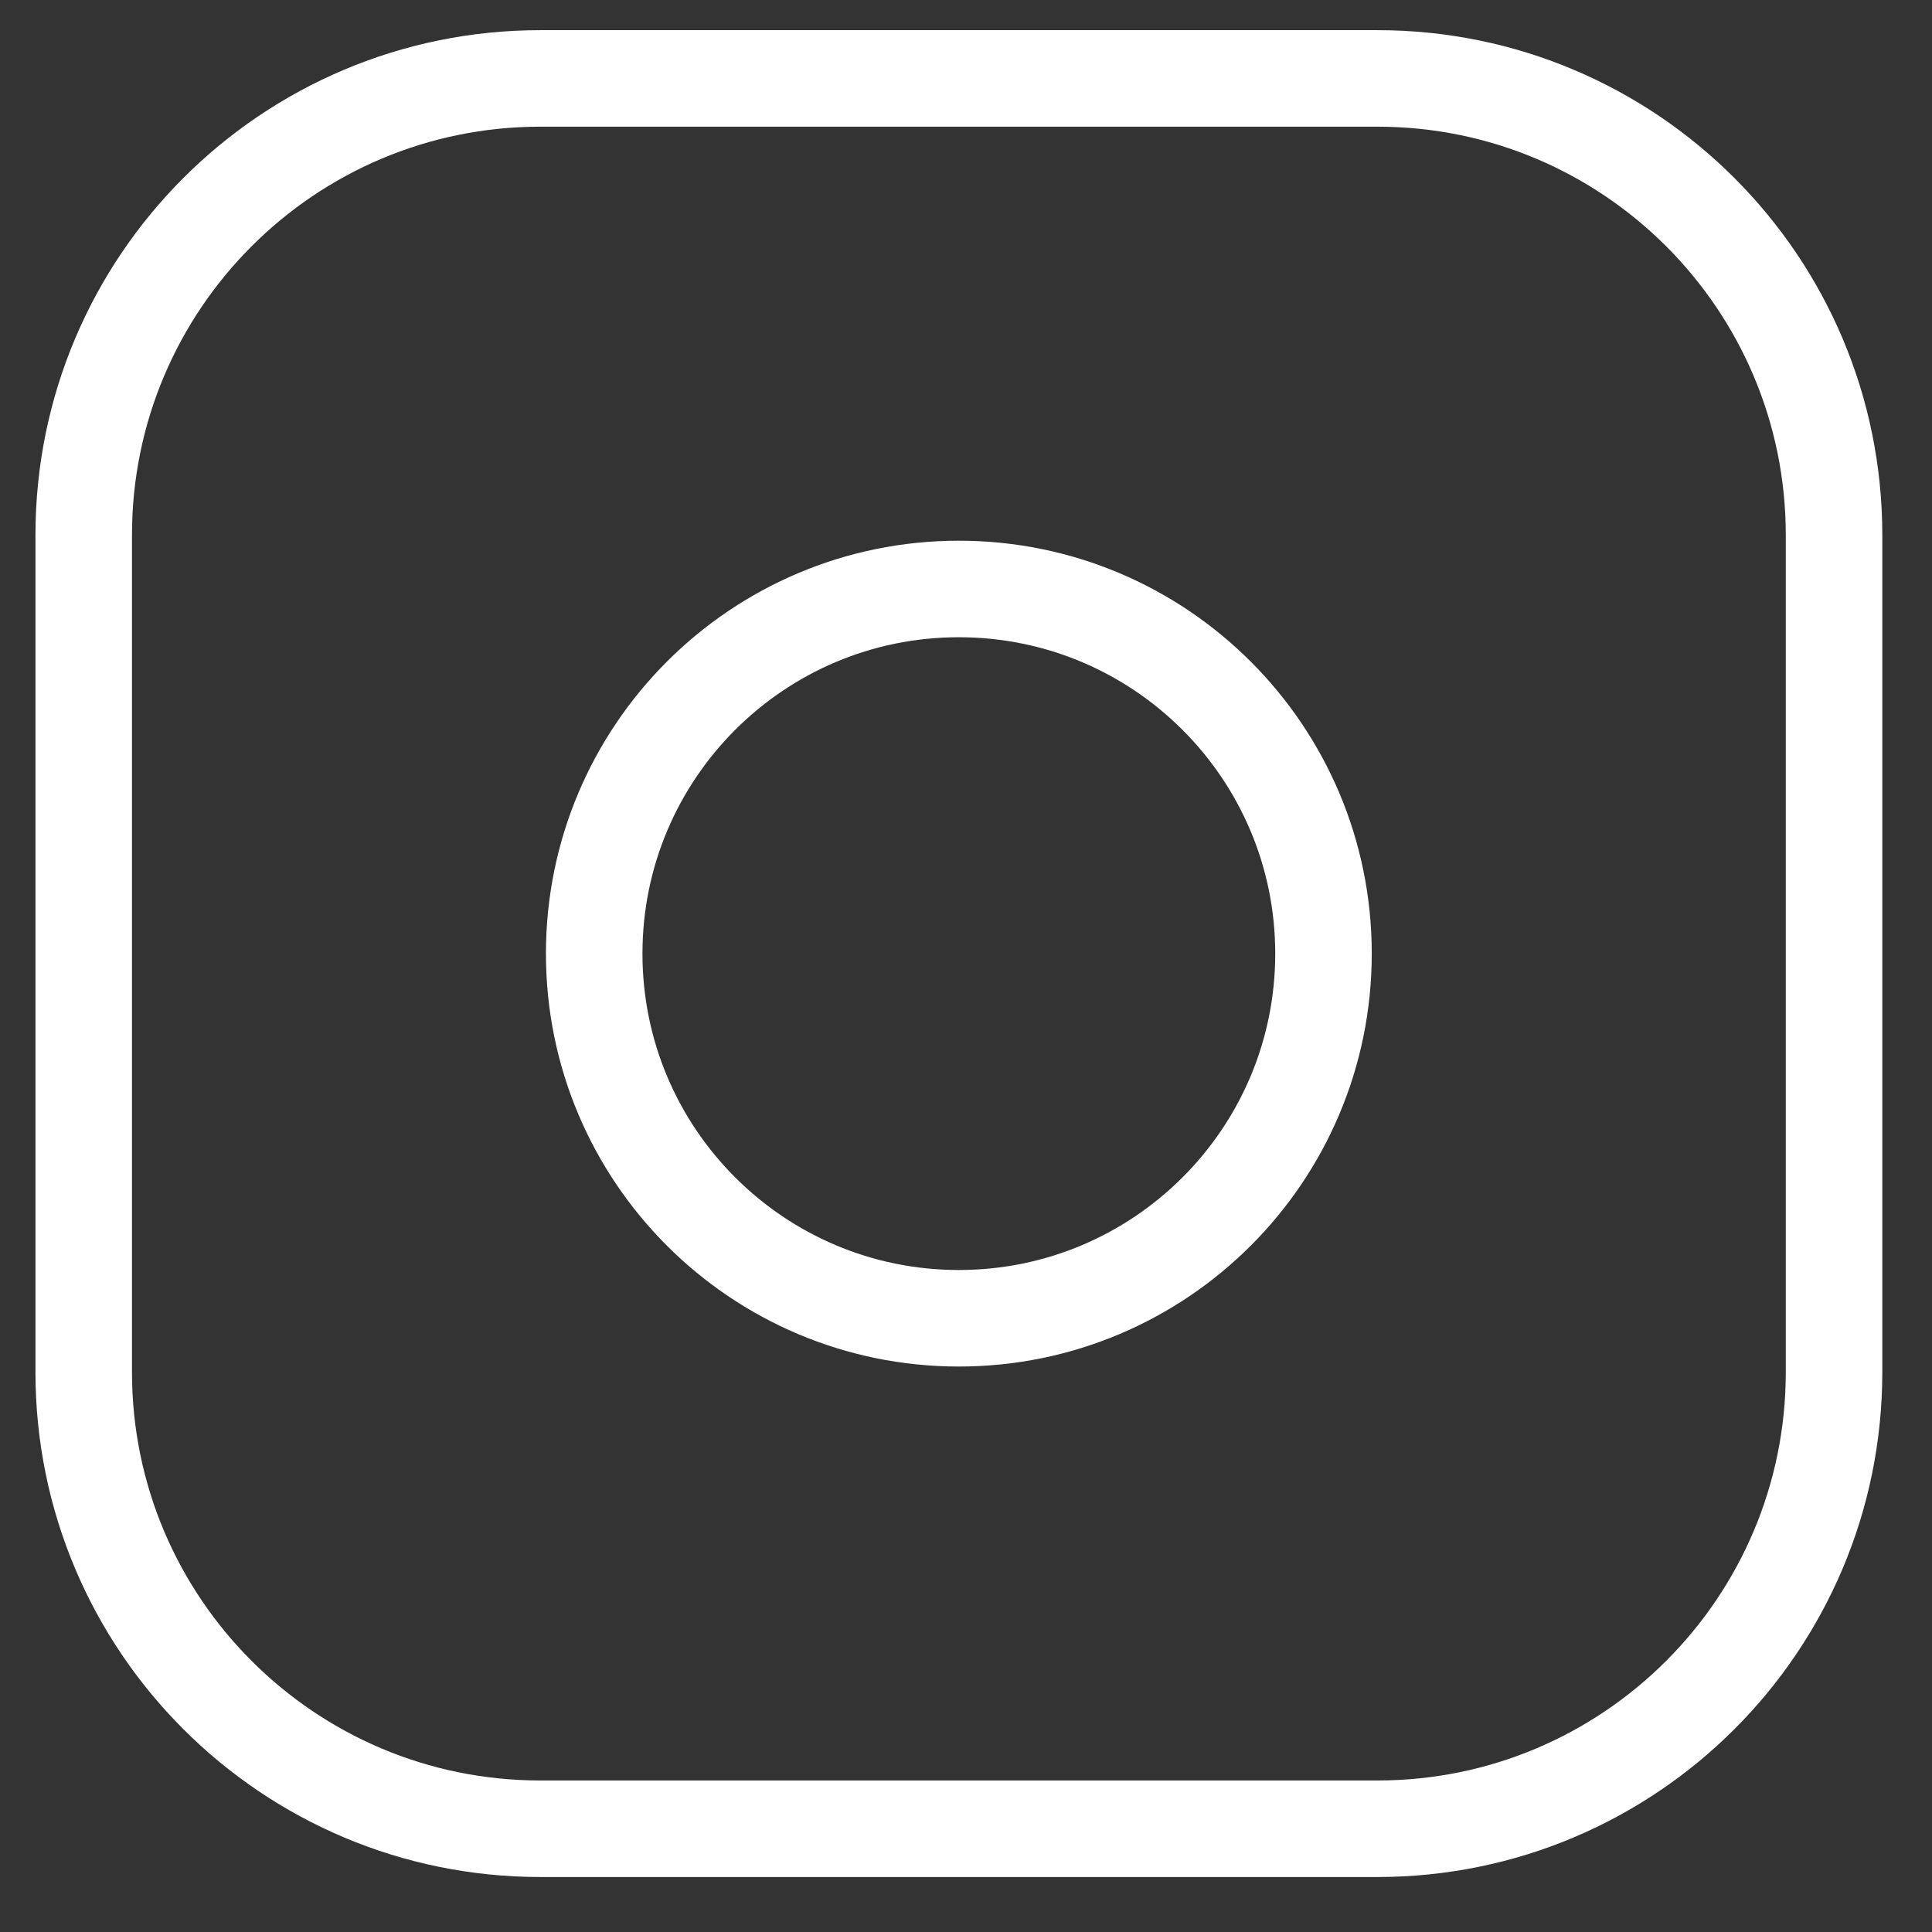
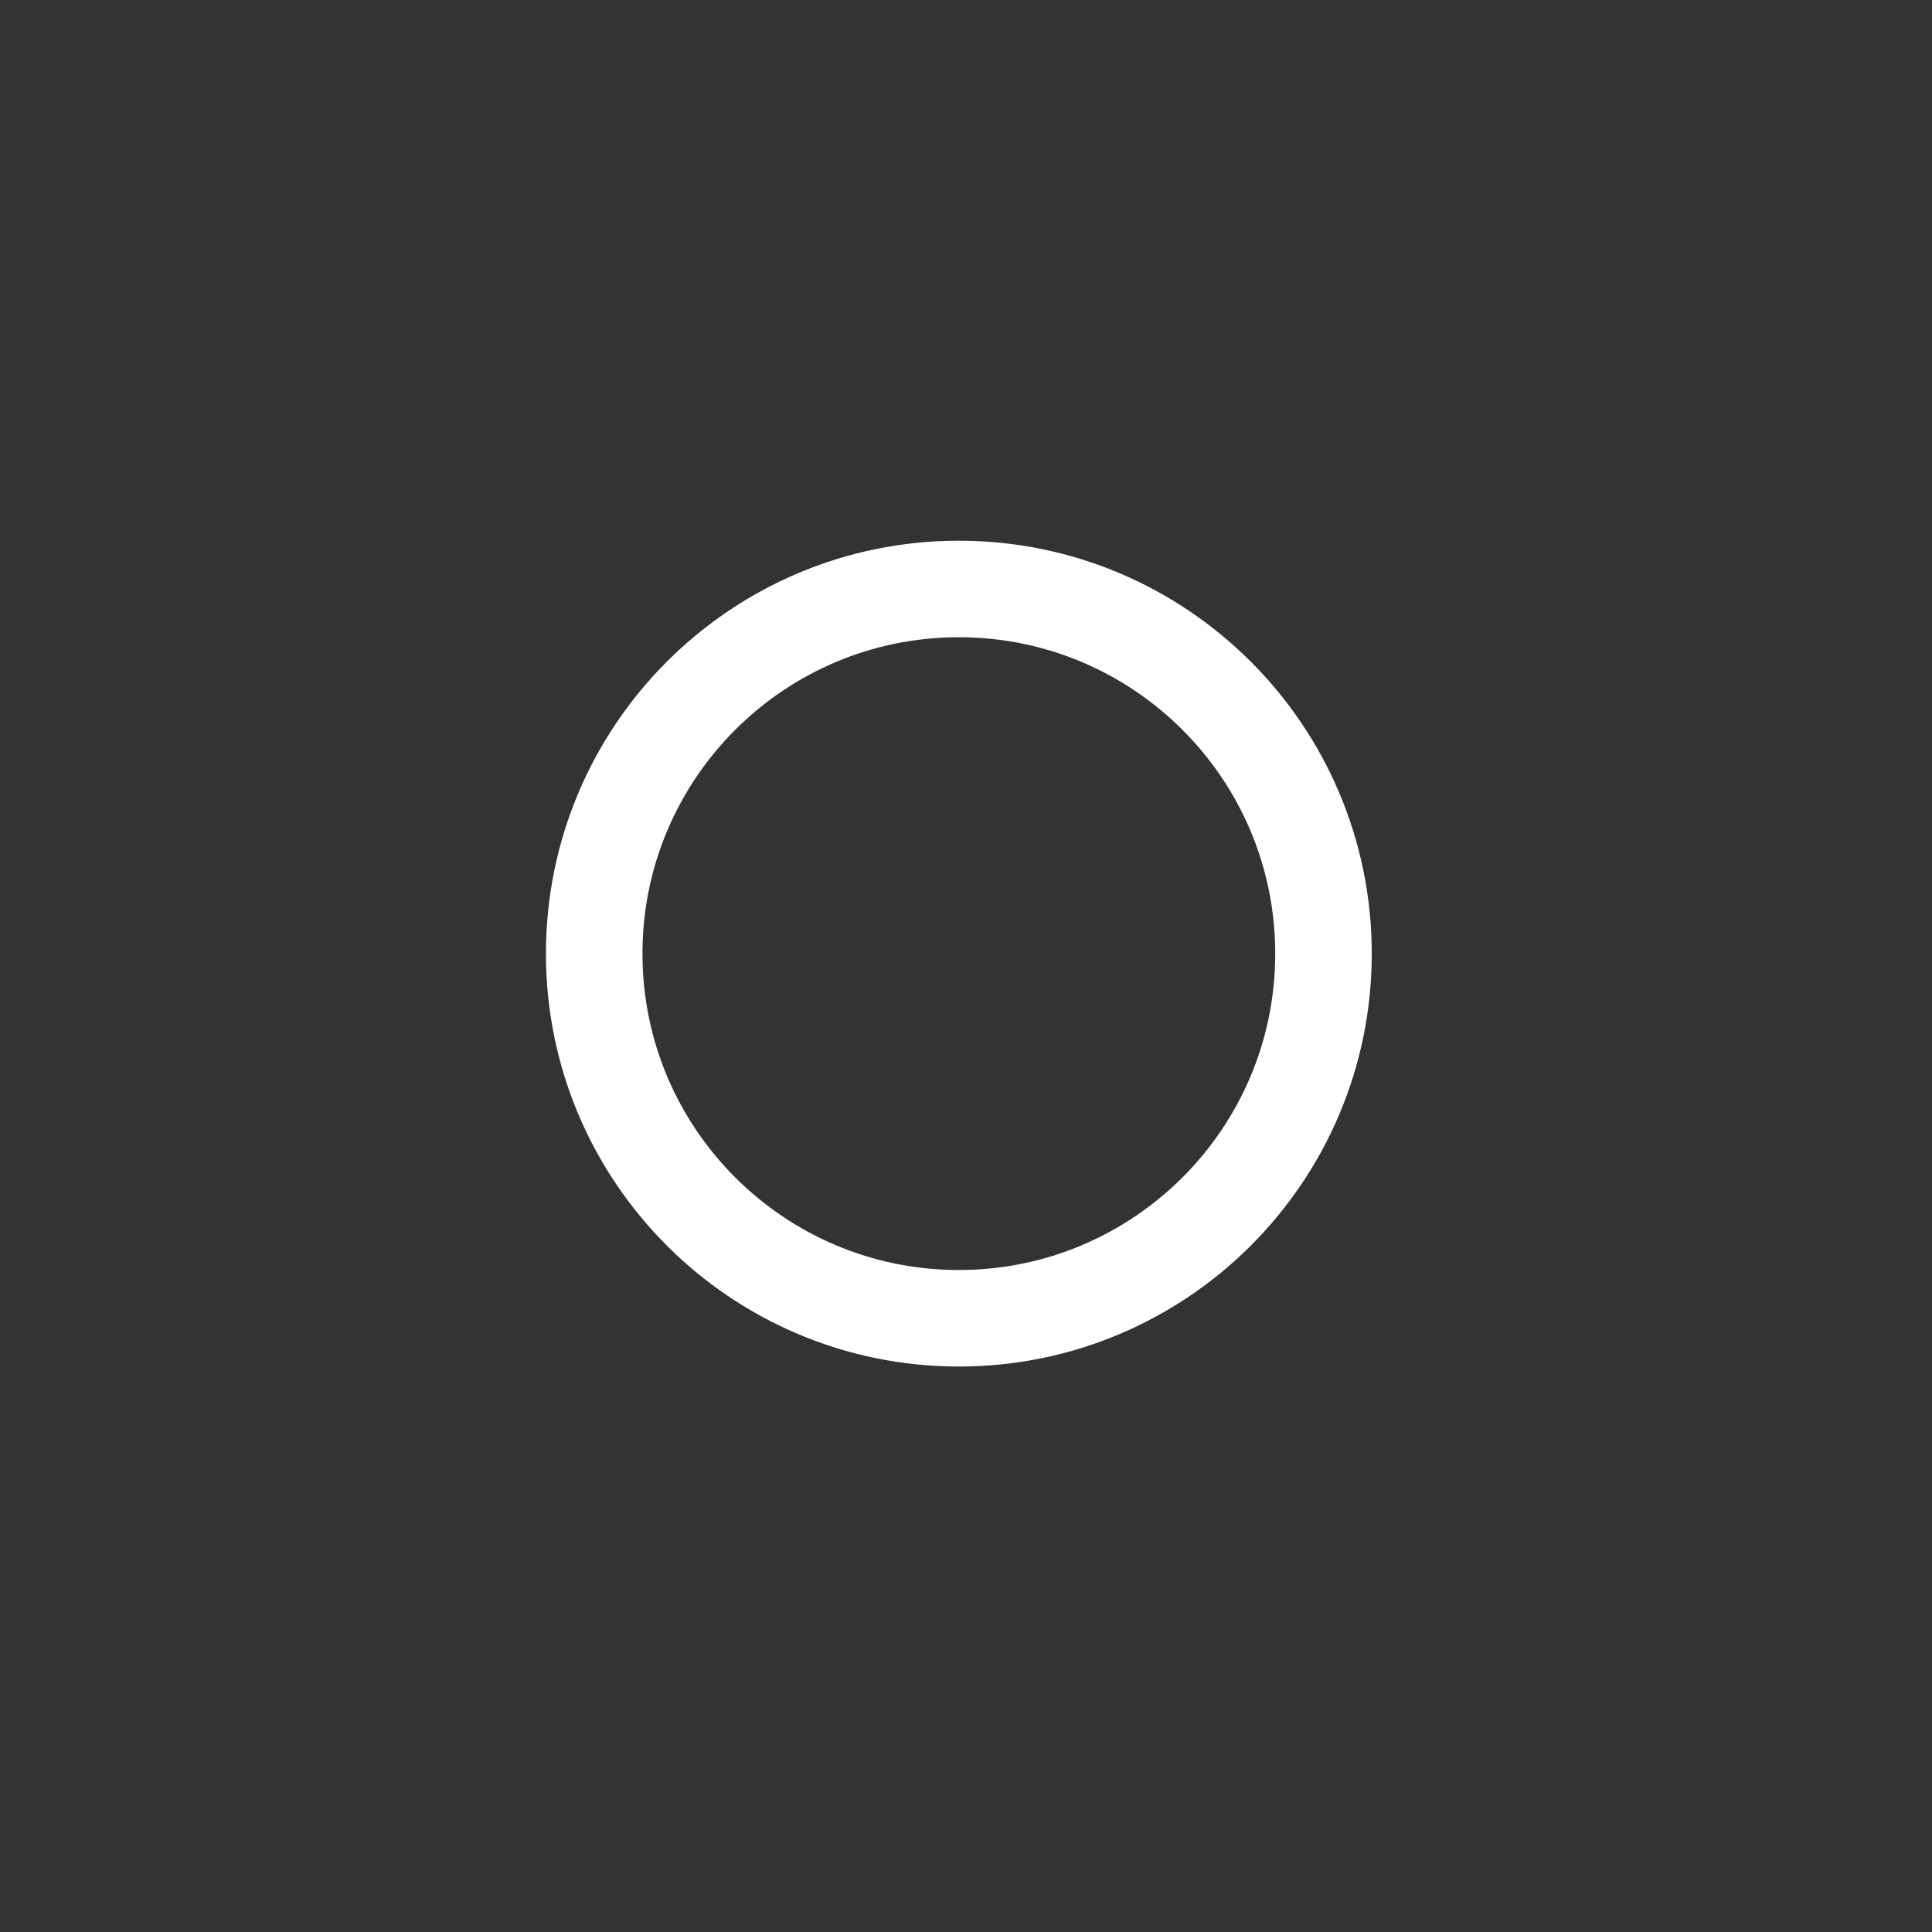
<svg xmlns="http://www.w3.org/2000/svg" width="27" height="27" viewBox="0 0 27 27" fill="none">
  <rect x="0" y="0" width="27" height="27" fill="#333333" stroke="none" />
  <path d="M13.4 18.423C16.214 18.423 18.496 16.142 18.496 13.327C18.496 10.513 16.214 8.231 13.4 8.231C10.585 8.231 8.304 10.513 8.304 13.327C8.304 16.142 10.585 18.423 13.4 18.423Z" stroke="white" stroke-width="1.349" stroke-linecap="round" stroke-linejoin="round" />
-   <path d="M19.25 1.096H7.551C4.027 1.096 1.17 3.953 1.17 7.477V19.176C1.17 22.7 4.027 25.557 7.551 25.557H19.25C22.774 25.557 25.631 22.7 25.631 19.176V7.477C25.631 3.953 22.774 1.096 19.25 1.096Z" stroke="white" stroke-width="1.349" stroke-linecap="round" stroke-linejoin="round" />
</svg>